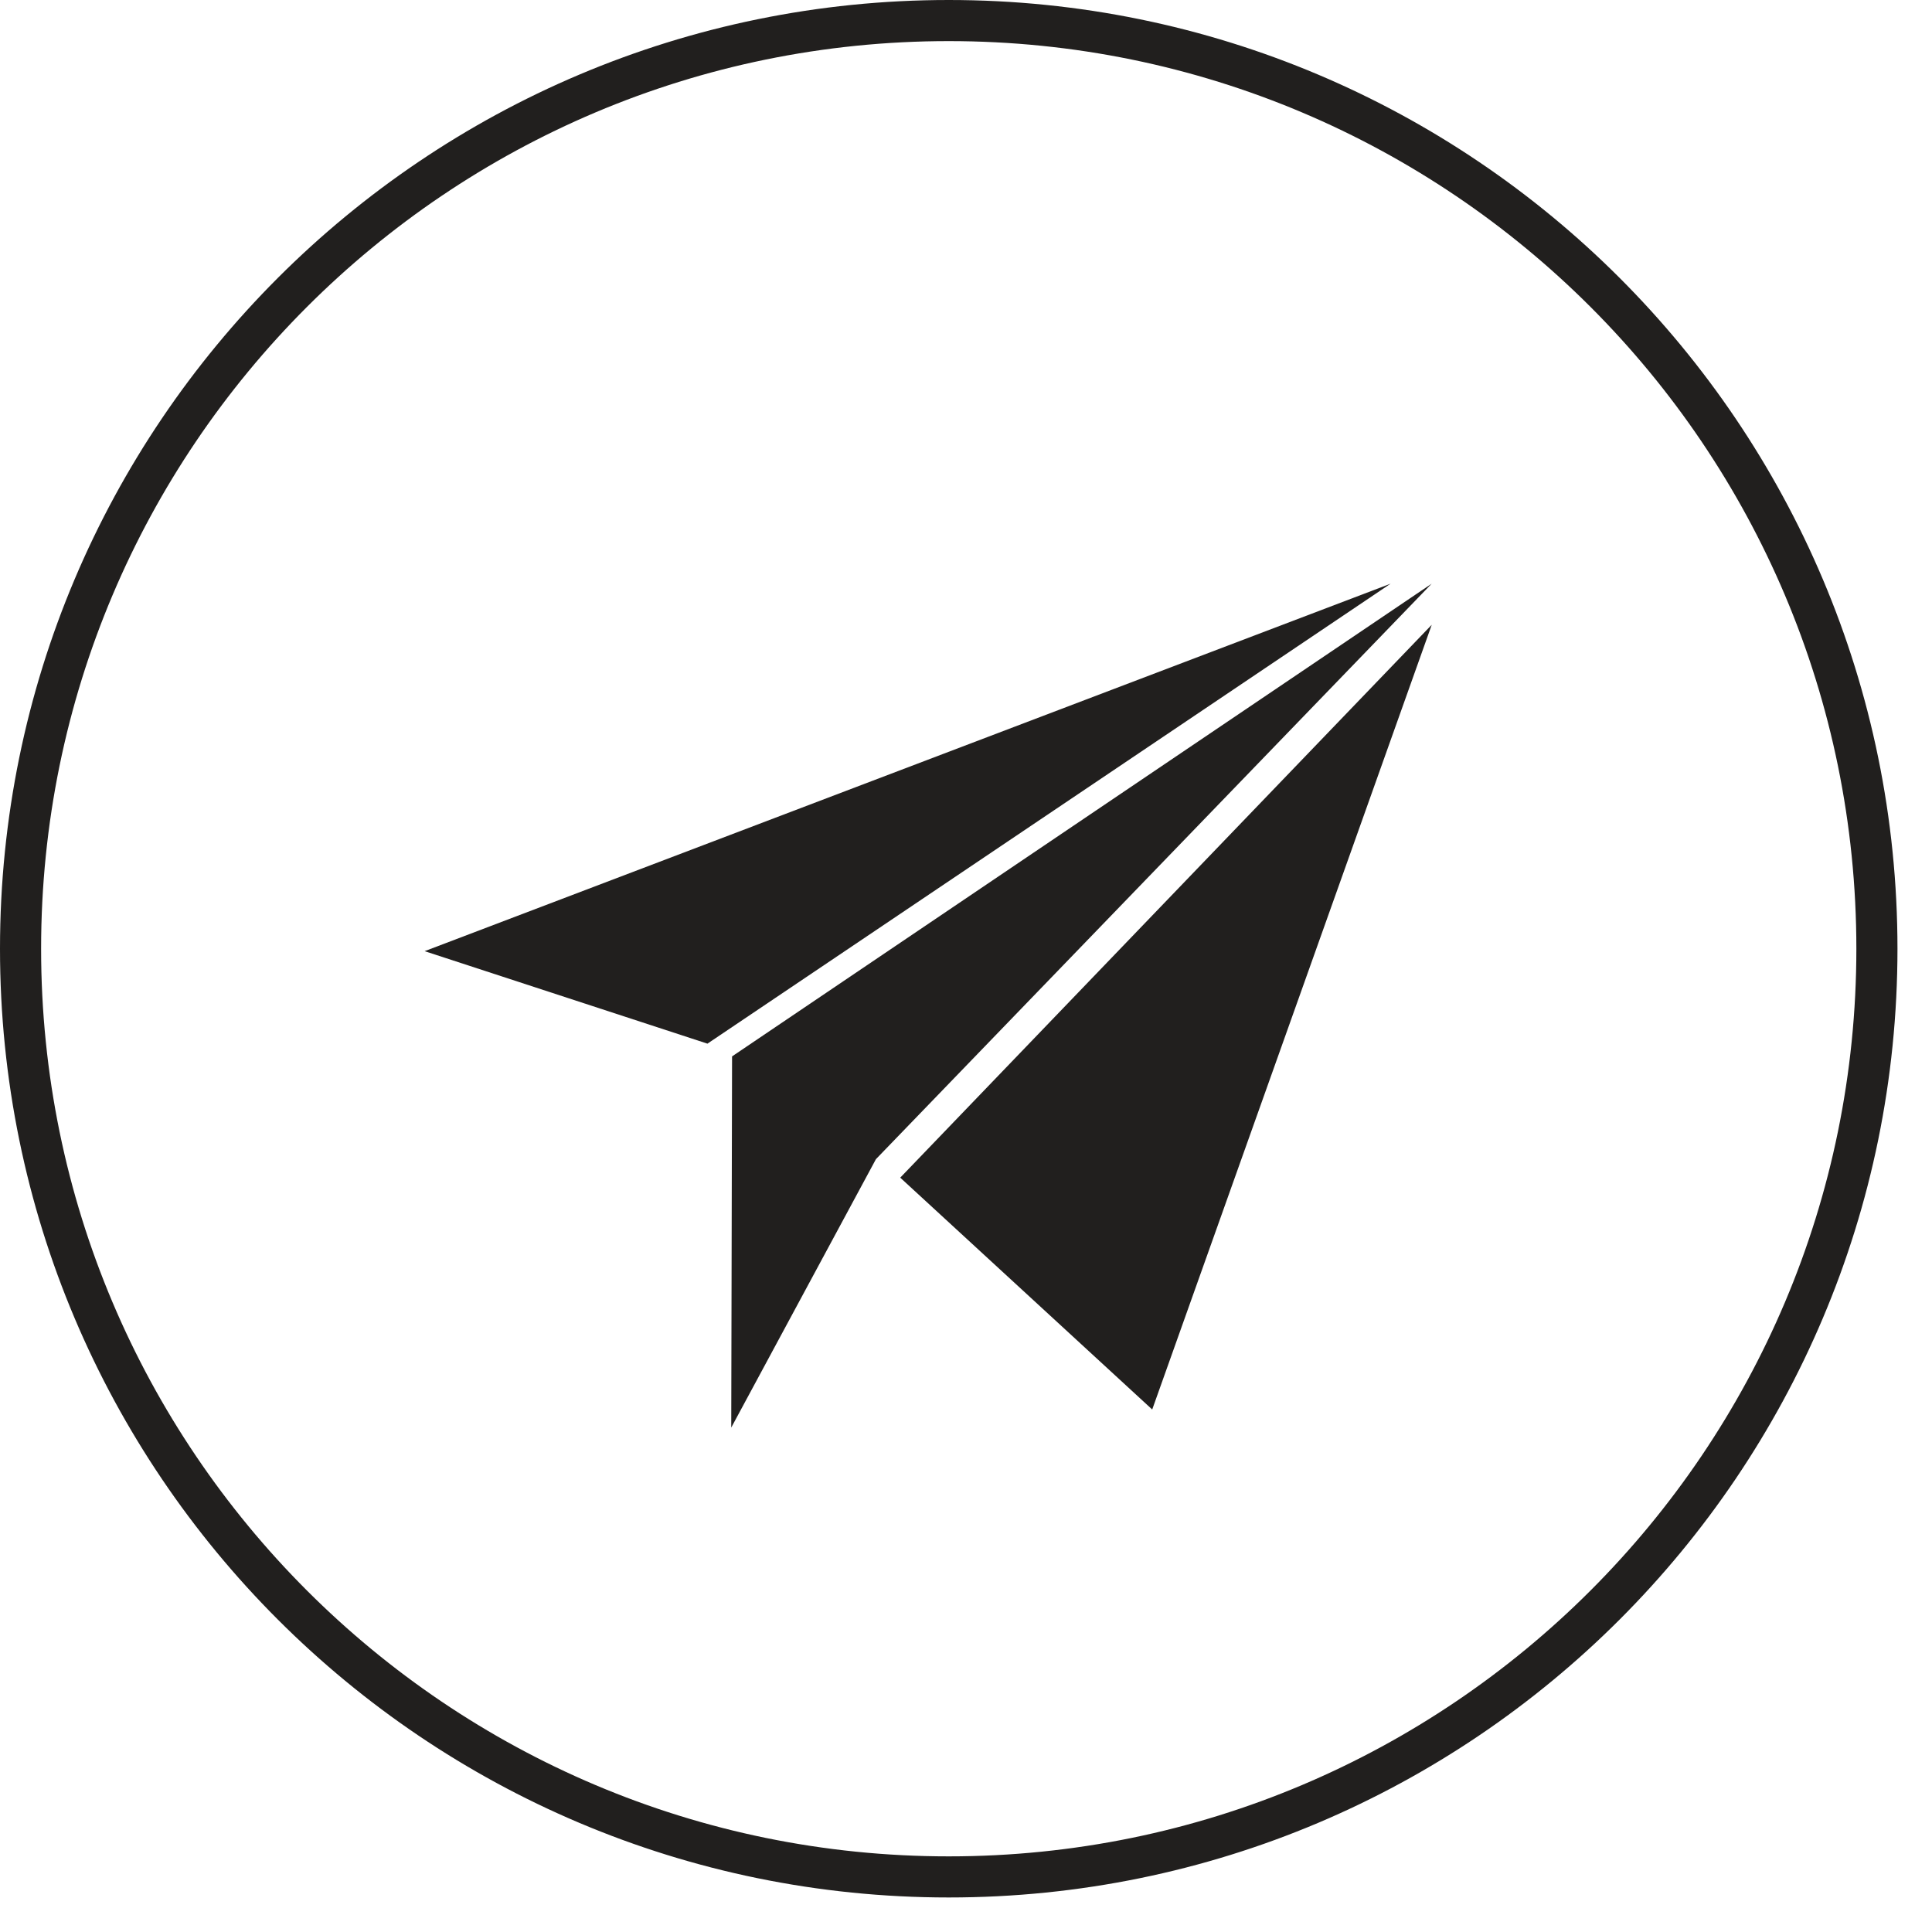
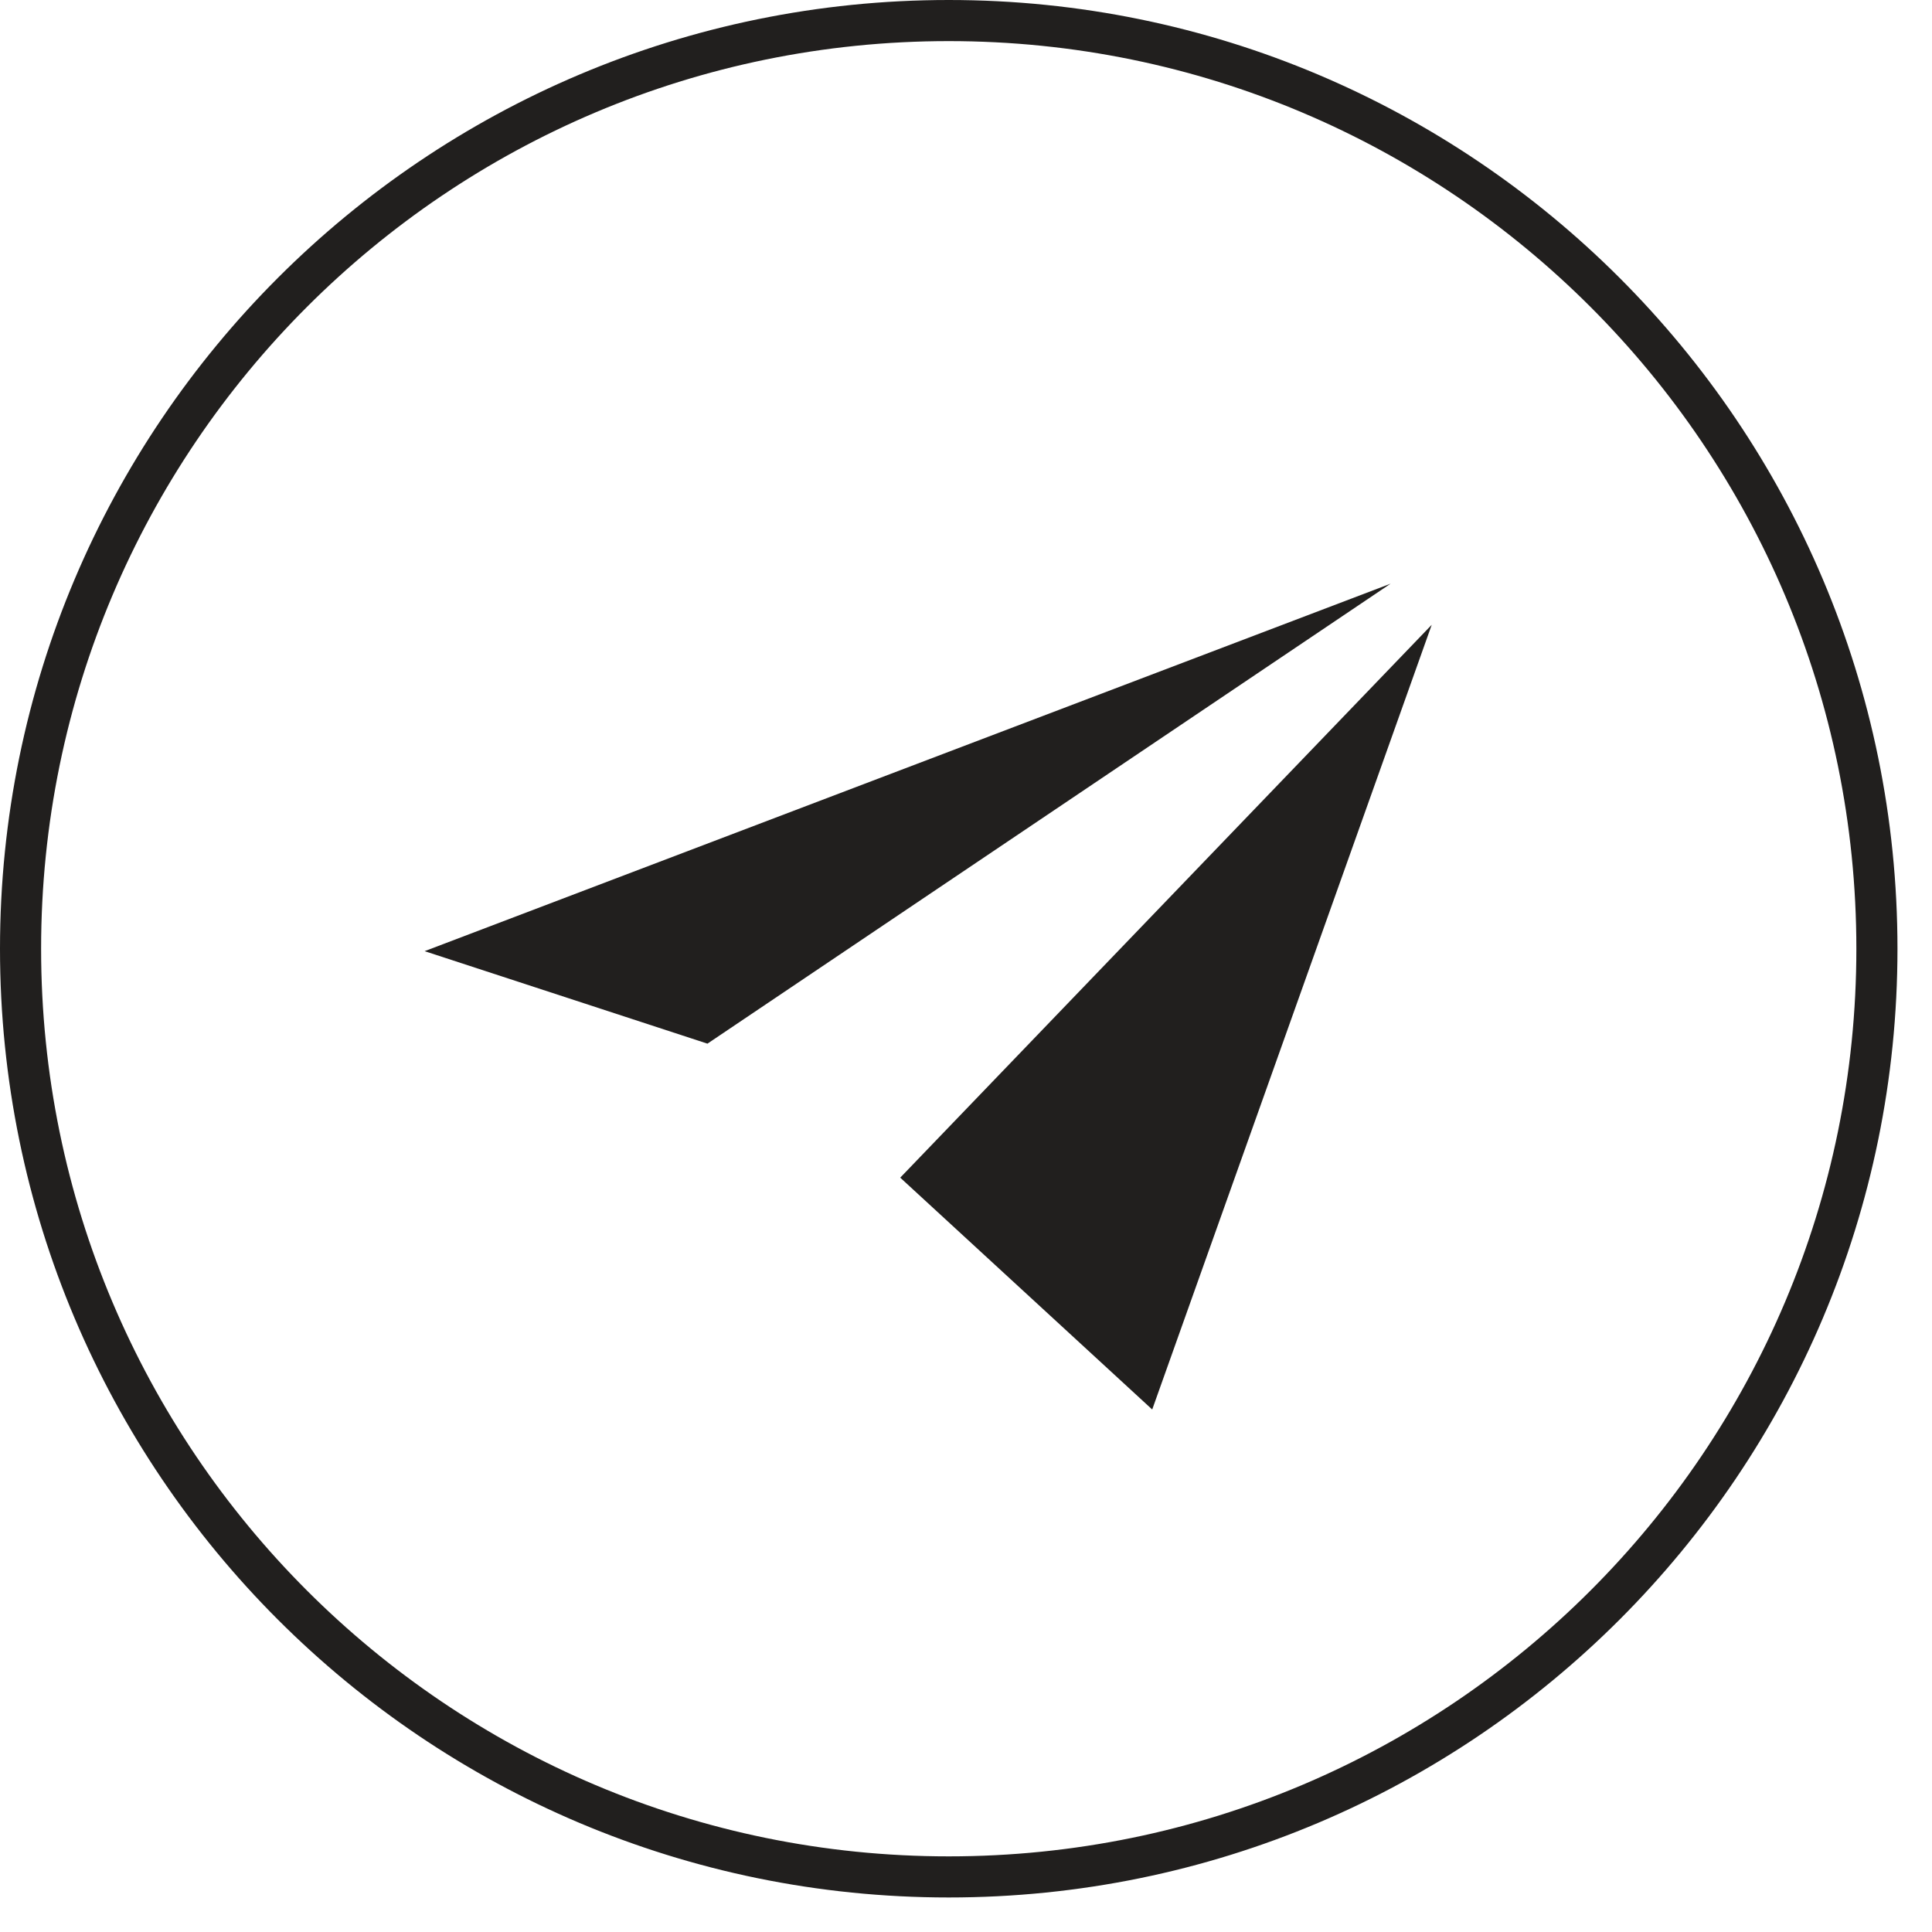
<svg xmlns="http://www.w3.org/2000/svg" width="47" height="47" viewBox="0 0 47 47" fill="none">
  <g clip-path="url(#clip0_3676_25986)">
    <path d="M23.08 45.66C35.551 45.66 45.66 35.551 45.66 23.08C45.66 10.609 35.551 0.5 23.08 0.5C10.609 0.5 0.5 10.609 0.5 23.08C0.5 35.551 10.609 45.66 23.08 45.66Z" stroke="#211F1E" />
    <path d="M10.33 23.139L33.83 14.199L17.21 25.389L10.33 23.139Z" fill="#211F1E" />
    <path d="M28.03 34.289L34.83 15.199L21.9 28.649L28.03 34.289Z" fill="#211F1E" />
-     <path d="M17.809 25.699L17.789 34.729L21.309 28.199L34.829 14.199L17.809 25.699Z" fill="#211F1E" />
  </g>
  <defs>
    <clipPath id="clip0_3676_25986">
      <rect width="46.16" height="46.16" fill="white" />
    </clipPath>
  </defs>
</svg>